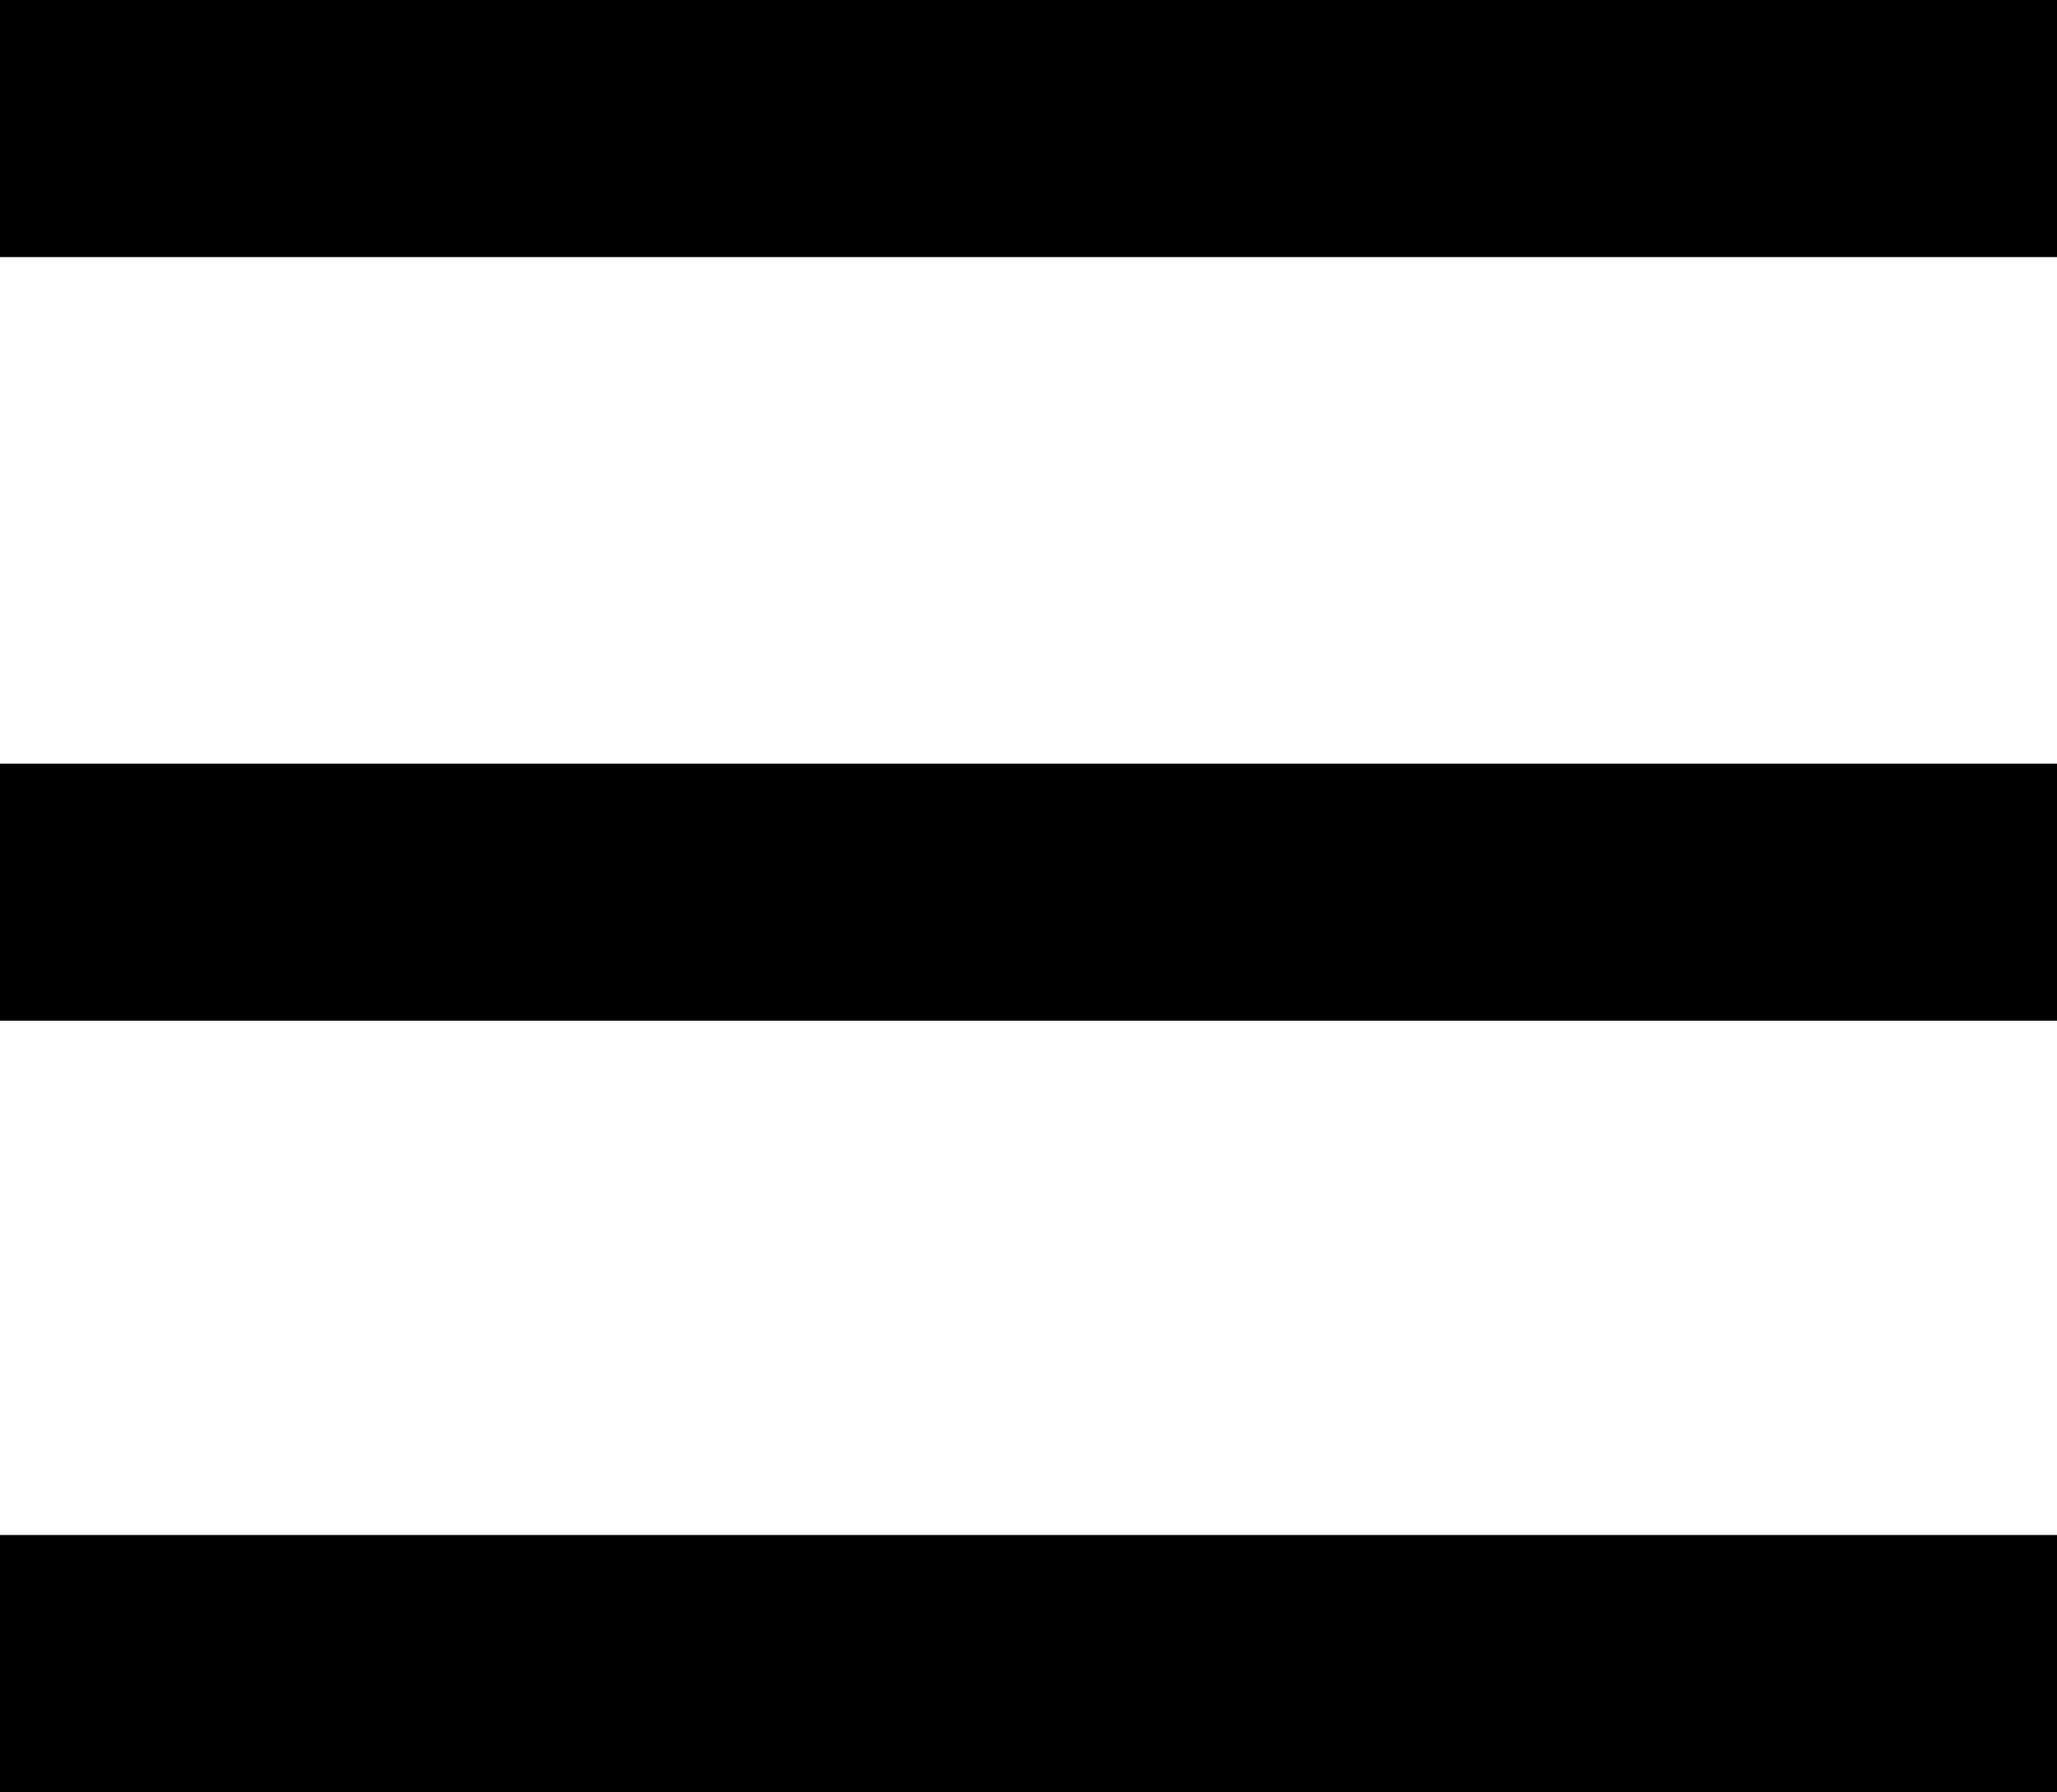
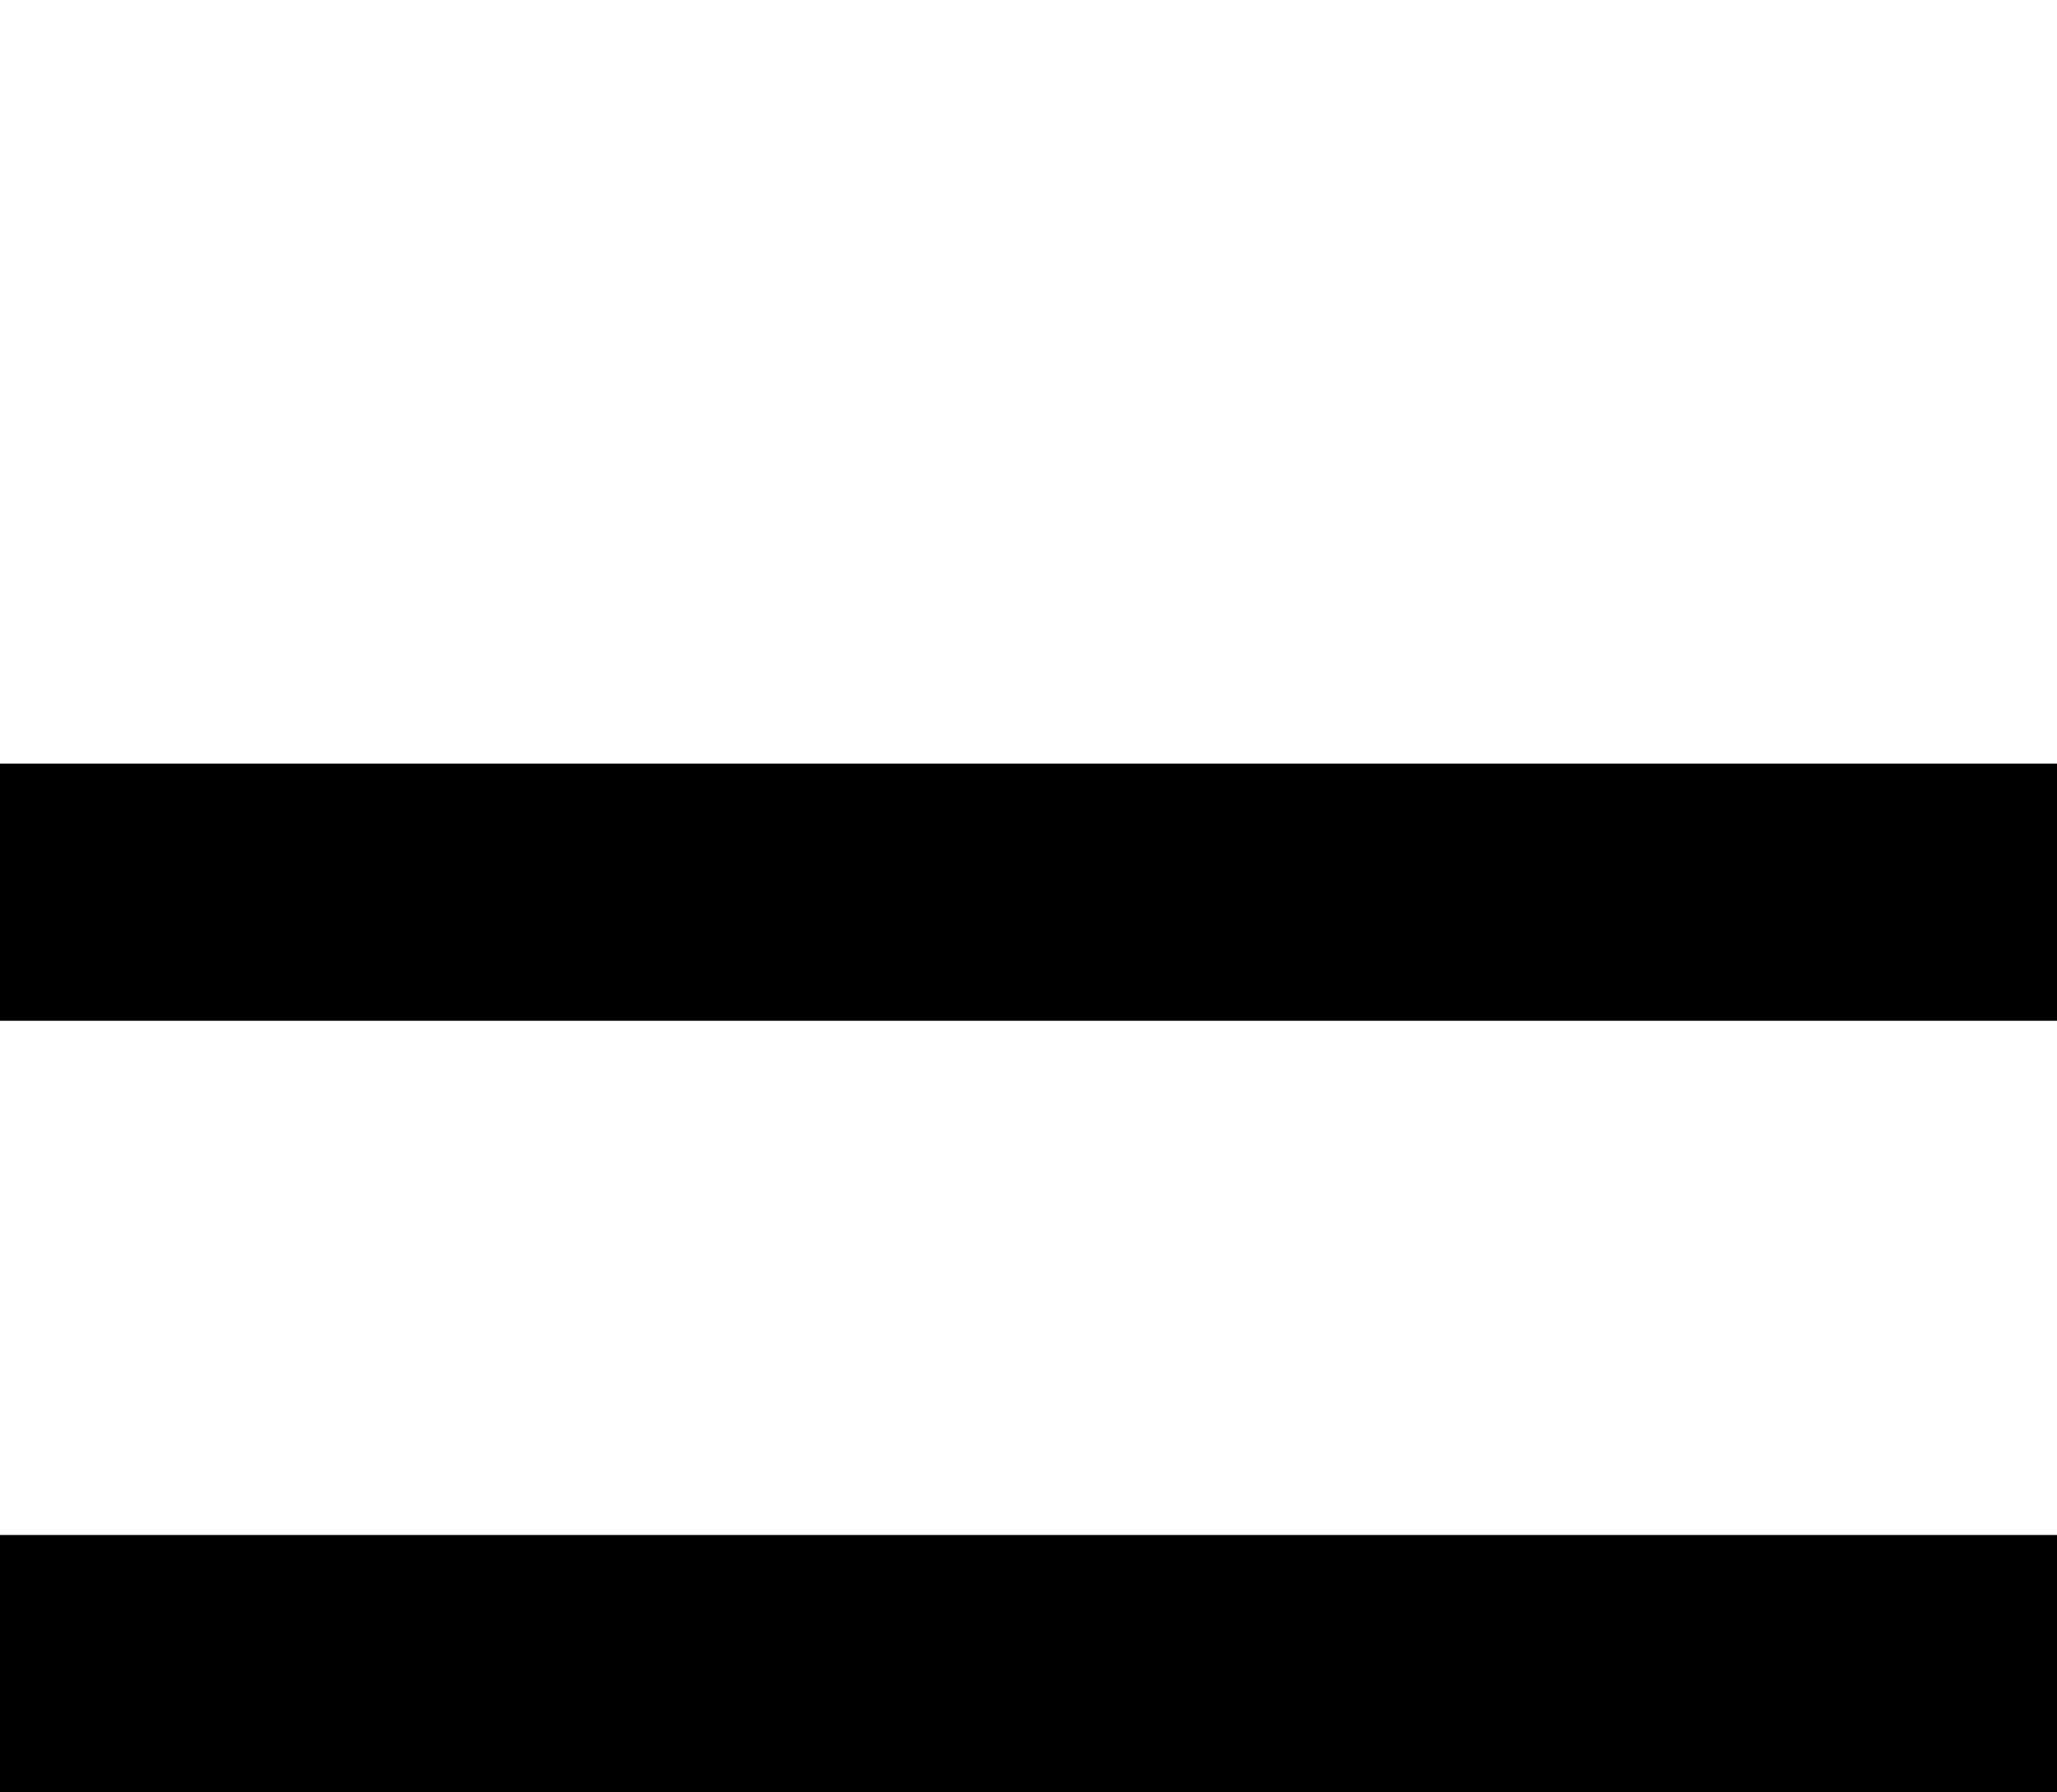
<svg xmlns="http://www.w3.org/2000/svg" id="Icon_open-menu" data-name="Icon open-menu" width="28.465" height="24.8" viewBox="0 0 28.465 24.8">
-   <path id="Icon_open-menu-2" data-name="Icon open-menu" d="M0,0V3.558H28.465V0ZM0,10.568v3.558H28.465V10.568ZM0,21.242V24.8H28.465V21.242Z" />
+   <path id="Icon_open-menu-2" data-name="Icon open-menu" d="M0,0V3.558V0ZM0,10.568v3.558H28.465V10.568ZM0,21.242V24.8H28.465V21.242Z" />
</svg>